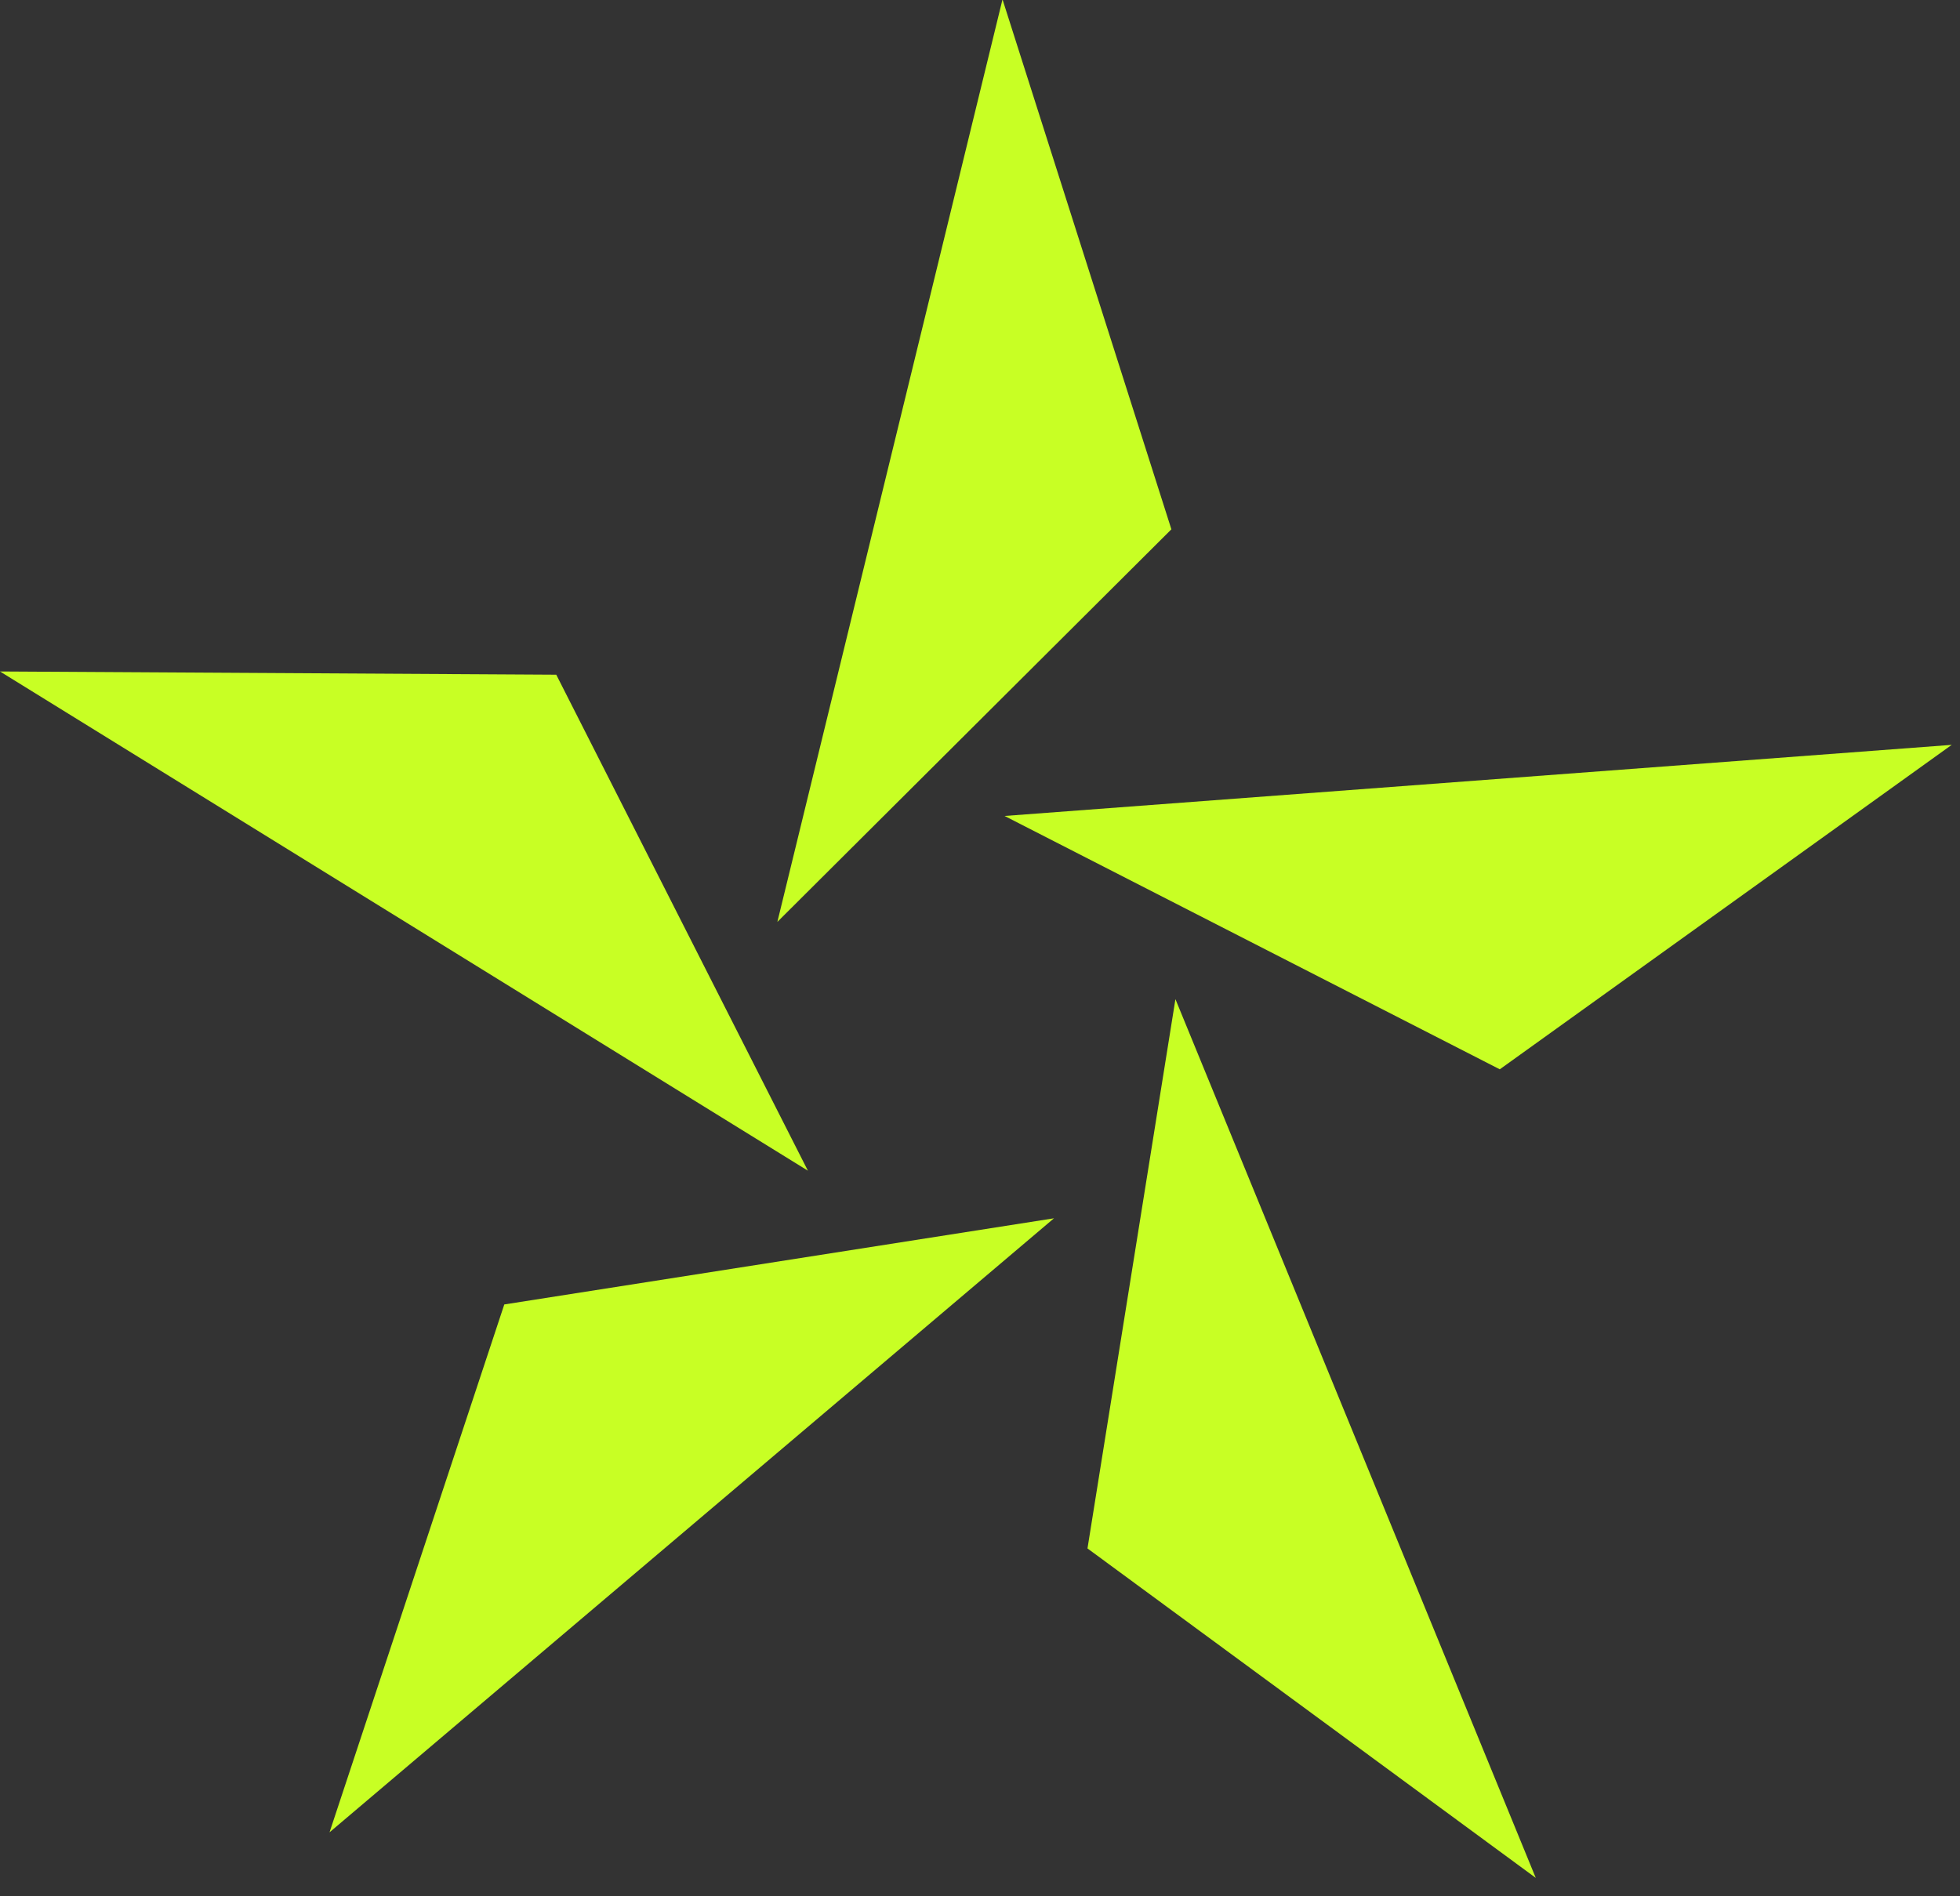
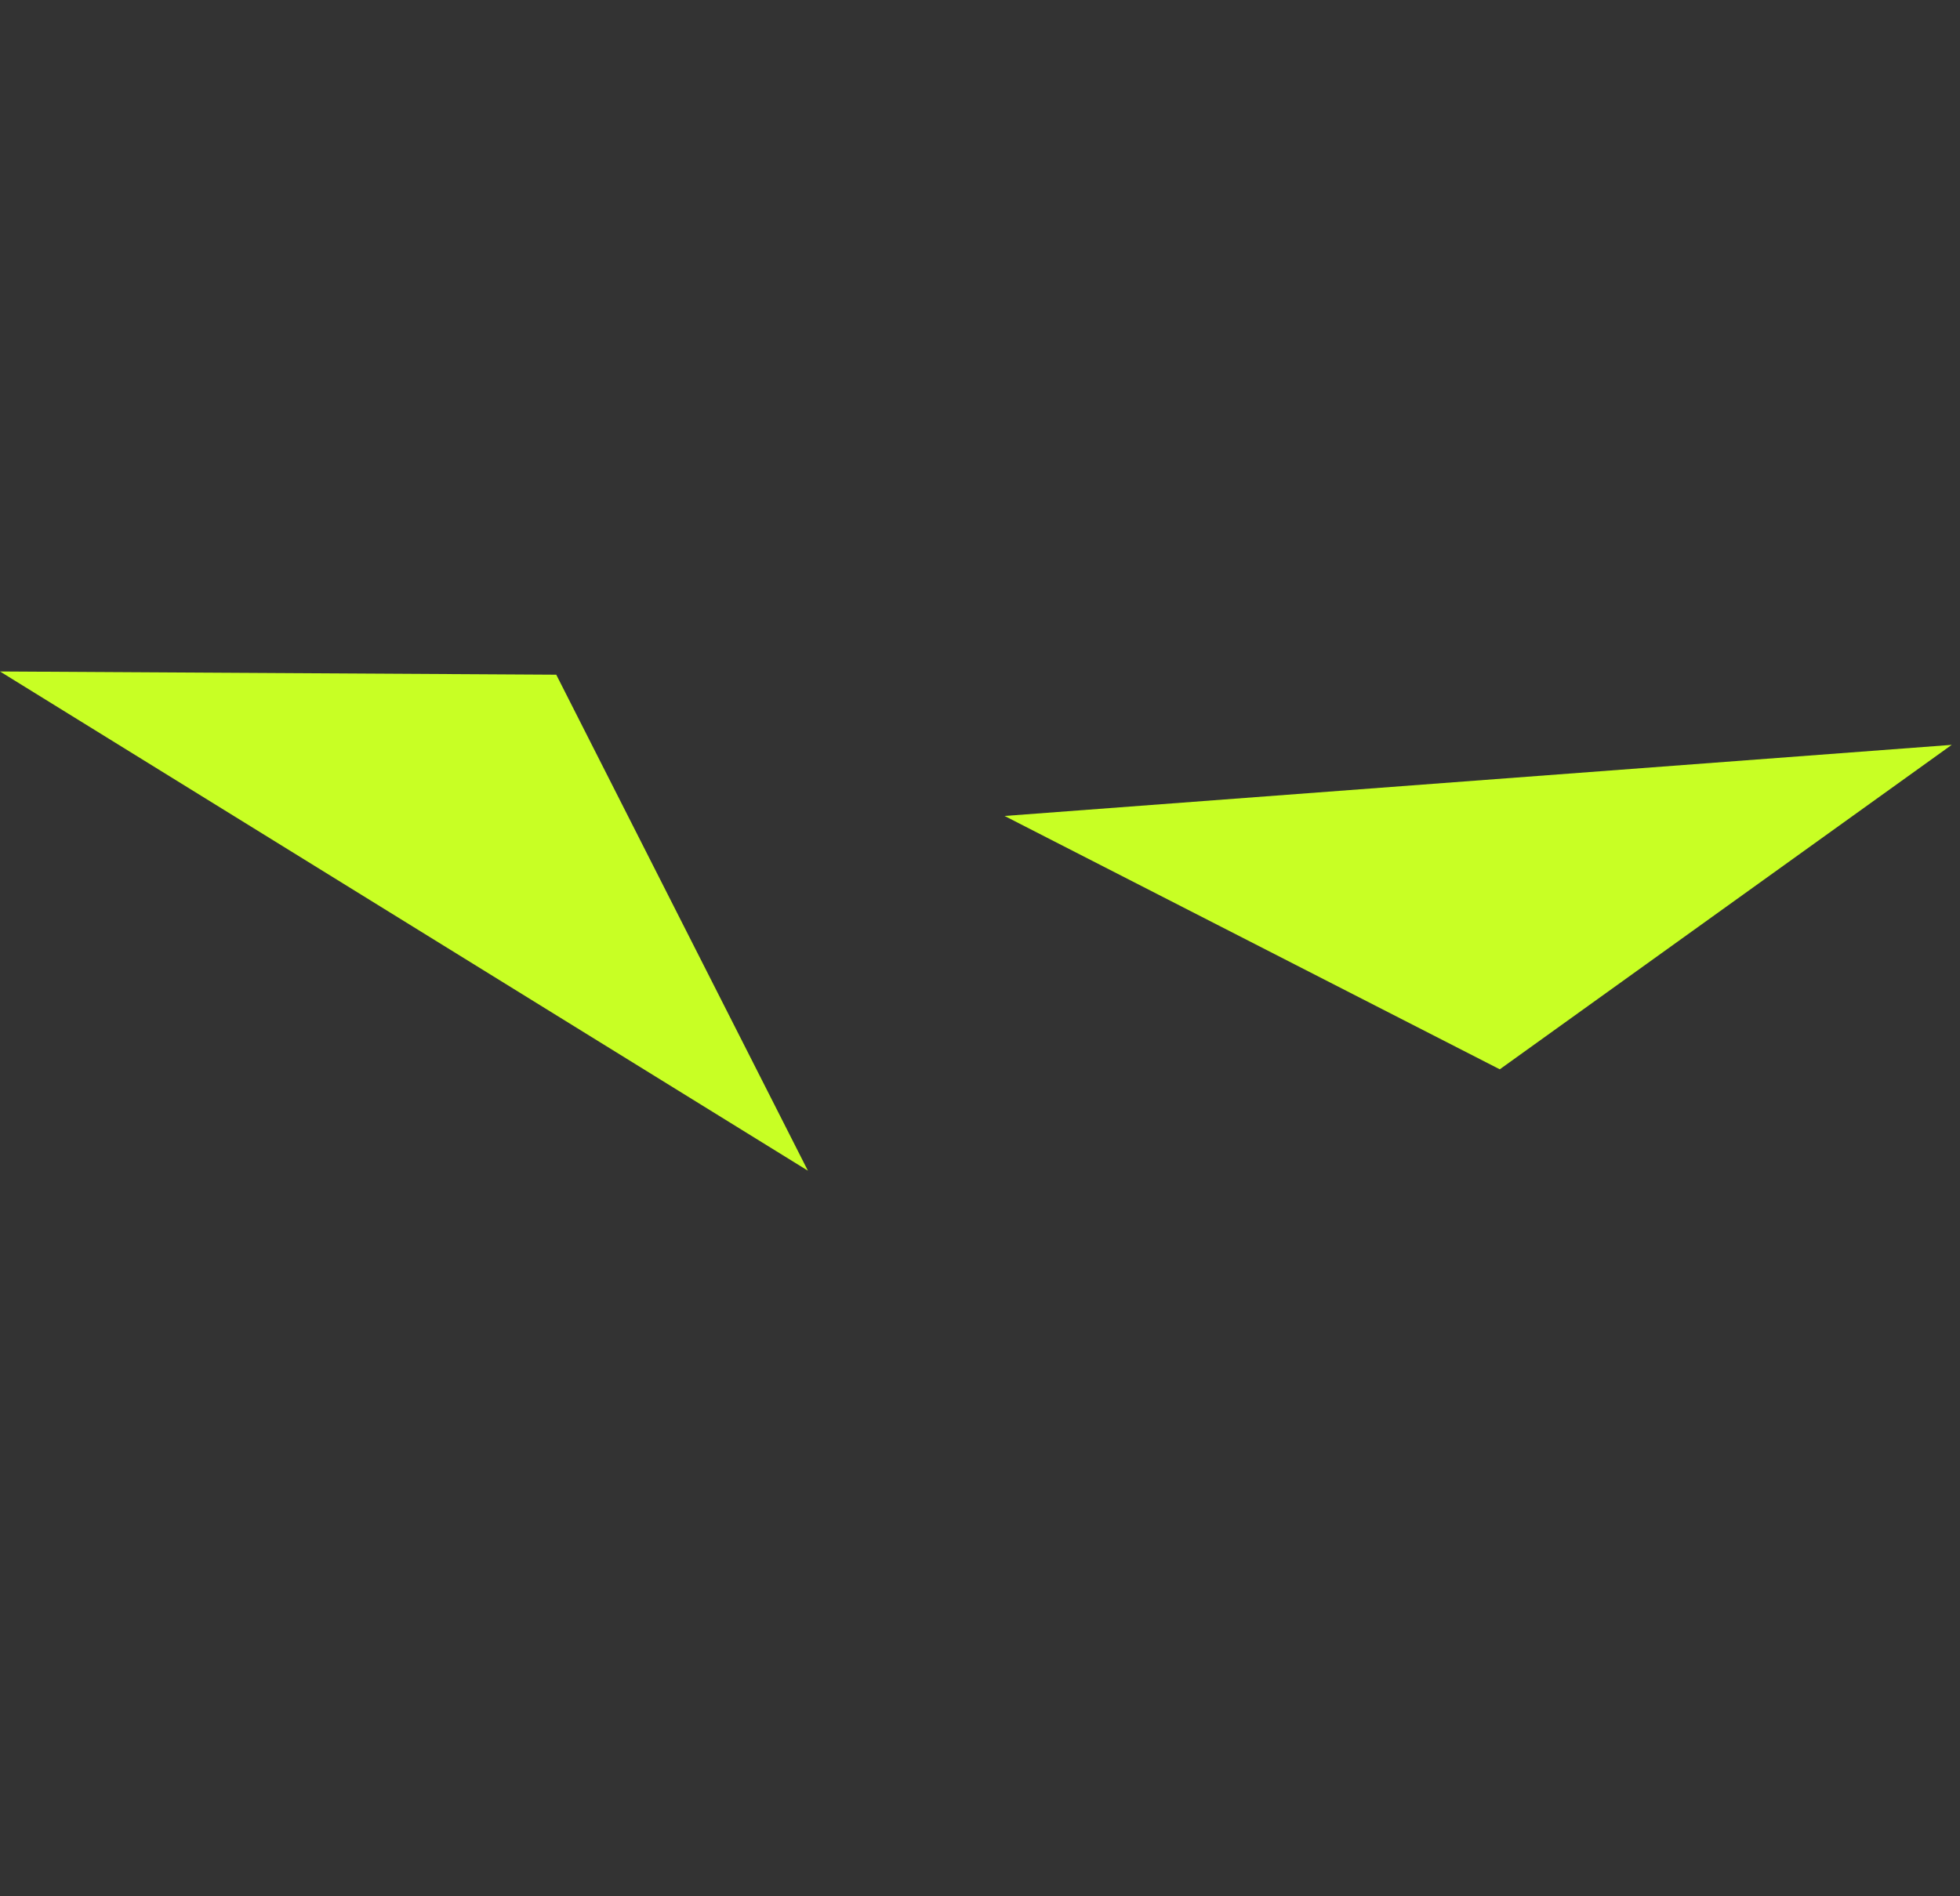
<svg xmlns="http://www.w3.org/2000/svg" width="31" height="30" viewBox="0 0 31 30" fill="none">
  <rect x="0" y="0" width="31" height="30" fill="#333333" stroke="none" />
-   <path d="M24.29 29.709L17.2 24.497L18.591 15.807L24.29 29.709Z" fill="#C8FF24" />
-   <path d="M5.212 28.988L7.976 20.637L16.67 19.274L5.212 28.988Z" fill="#C8FF24" />
  <path d="M0 10.623L8.798 10.674L12.778 18.521L0 10.623Z" fill="#C8FF24" />
-   <path d="M15.856 -0.01L18.527 8.374L12.295 14.585L15.856 -0.01Z" fill="#C8FF24" />
  <path d="M30.869 11.784L23.721 16.917L15.889 12.909L30.869 11.784Z" fill="#C8FF24" />
</svg>